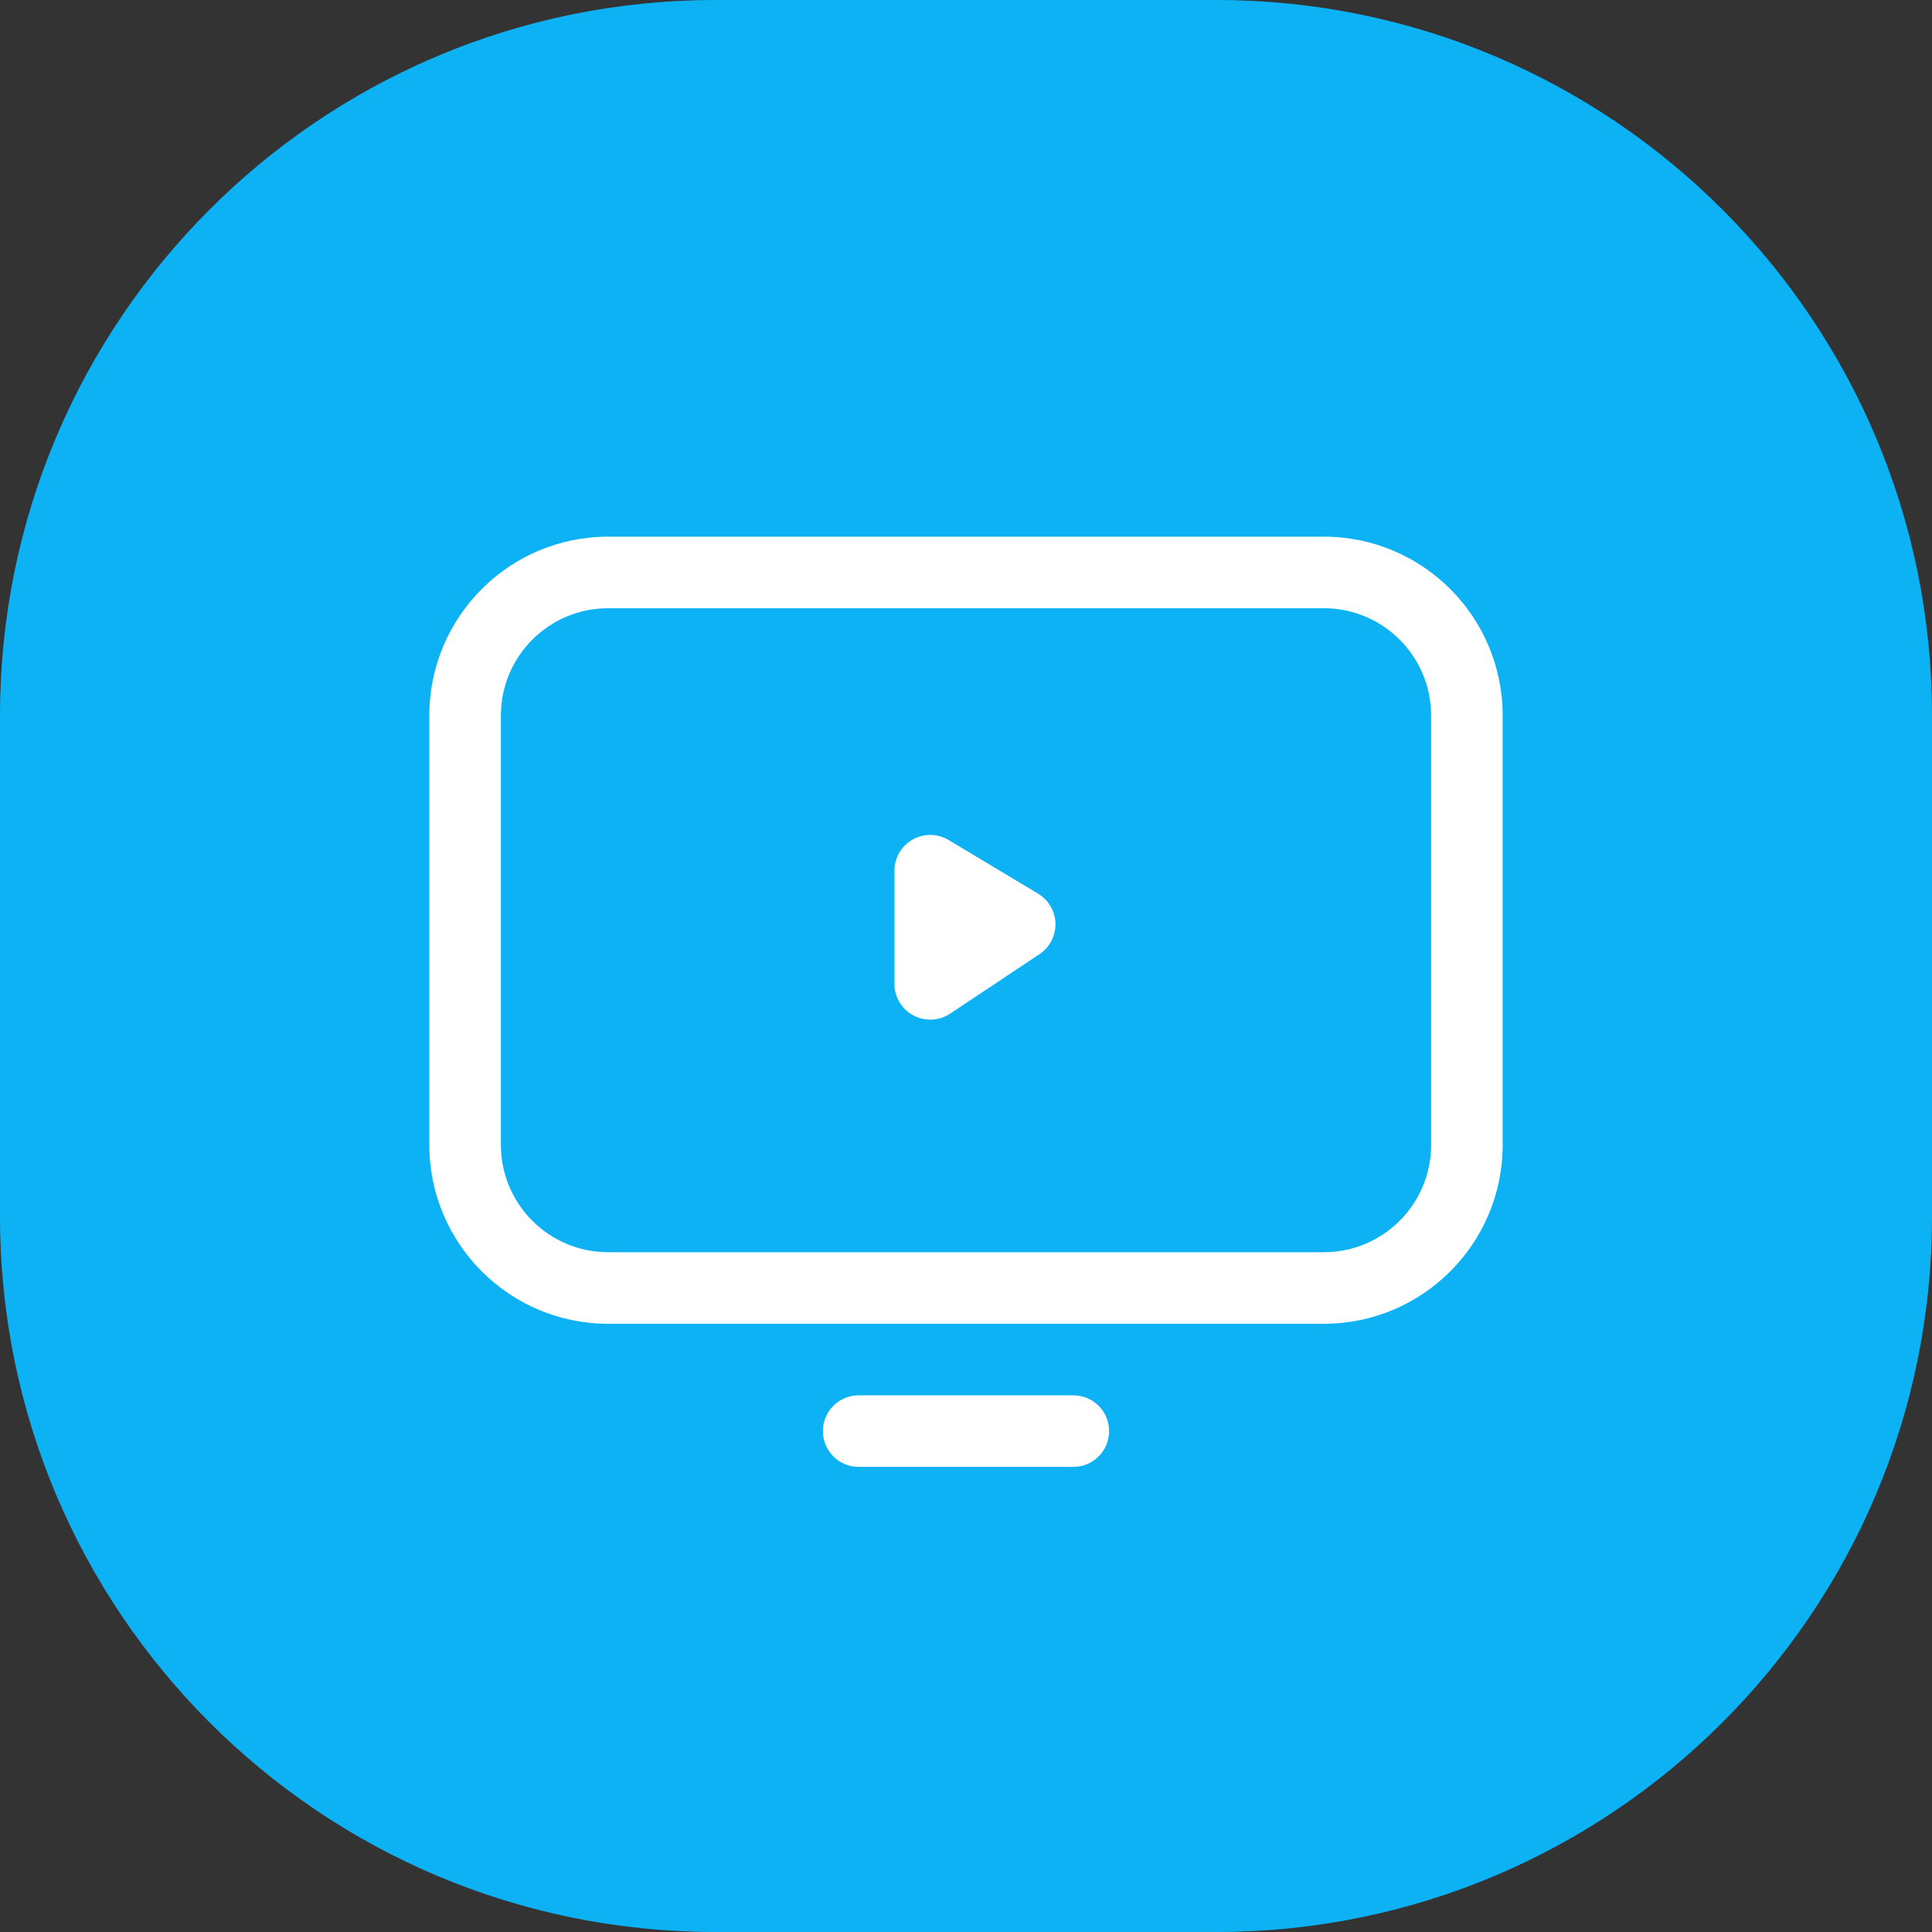
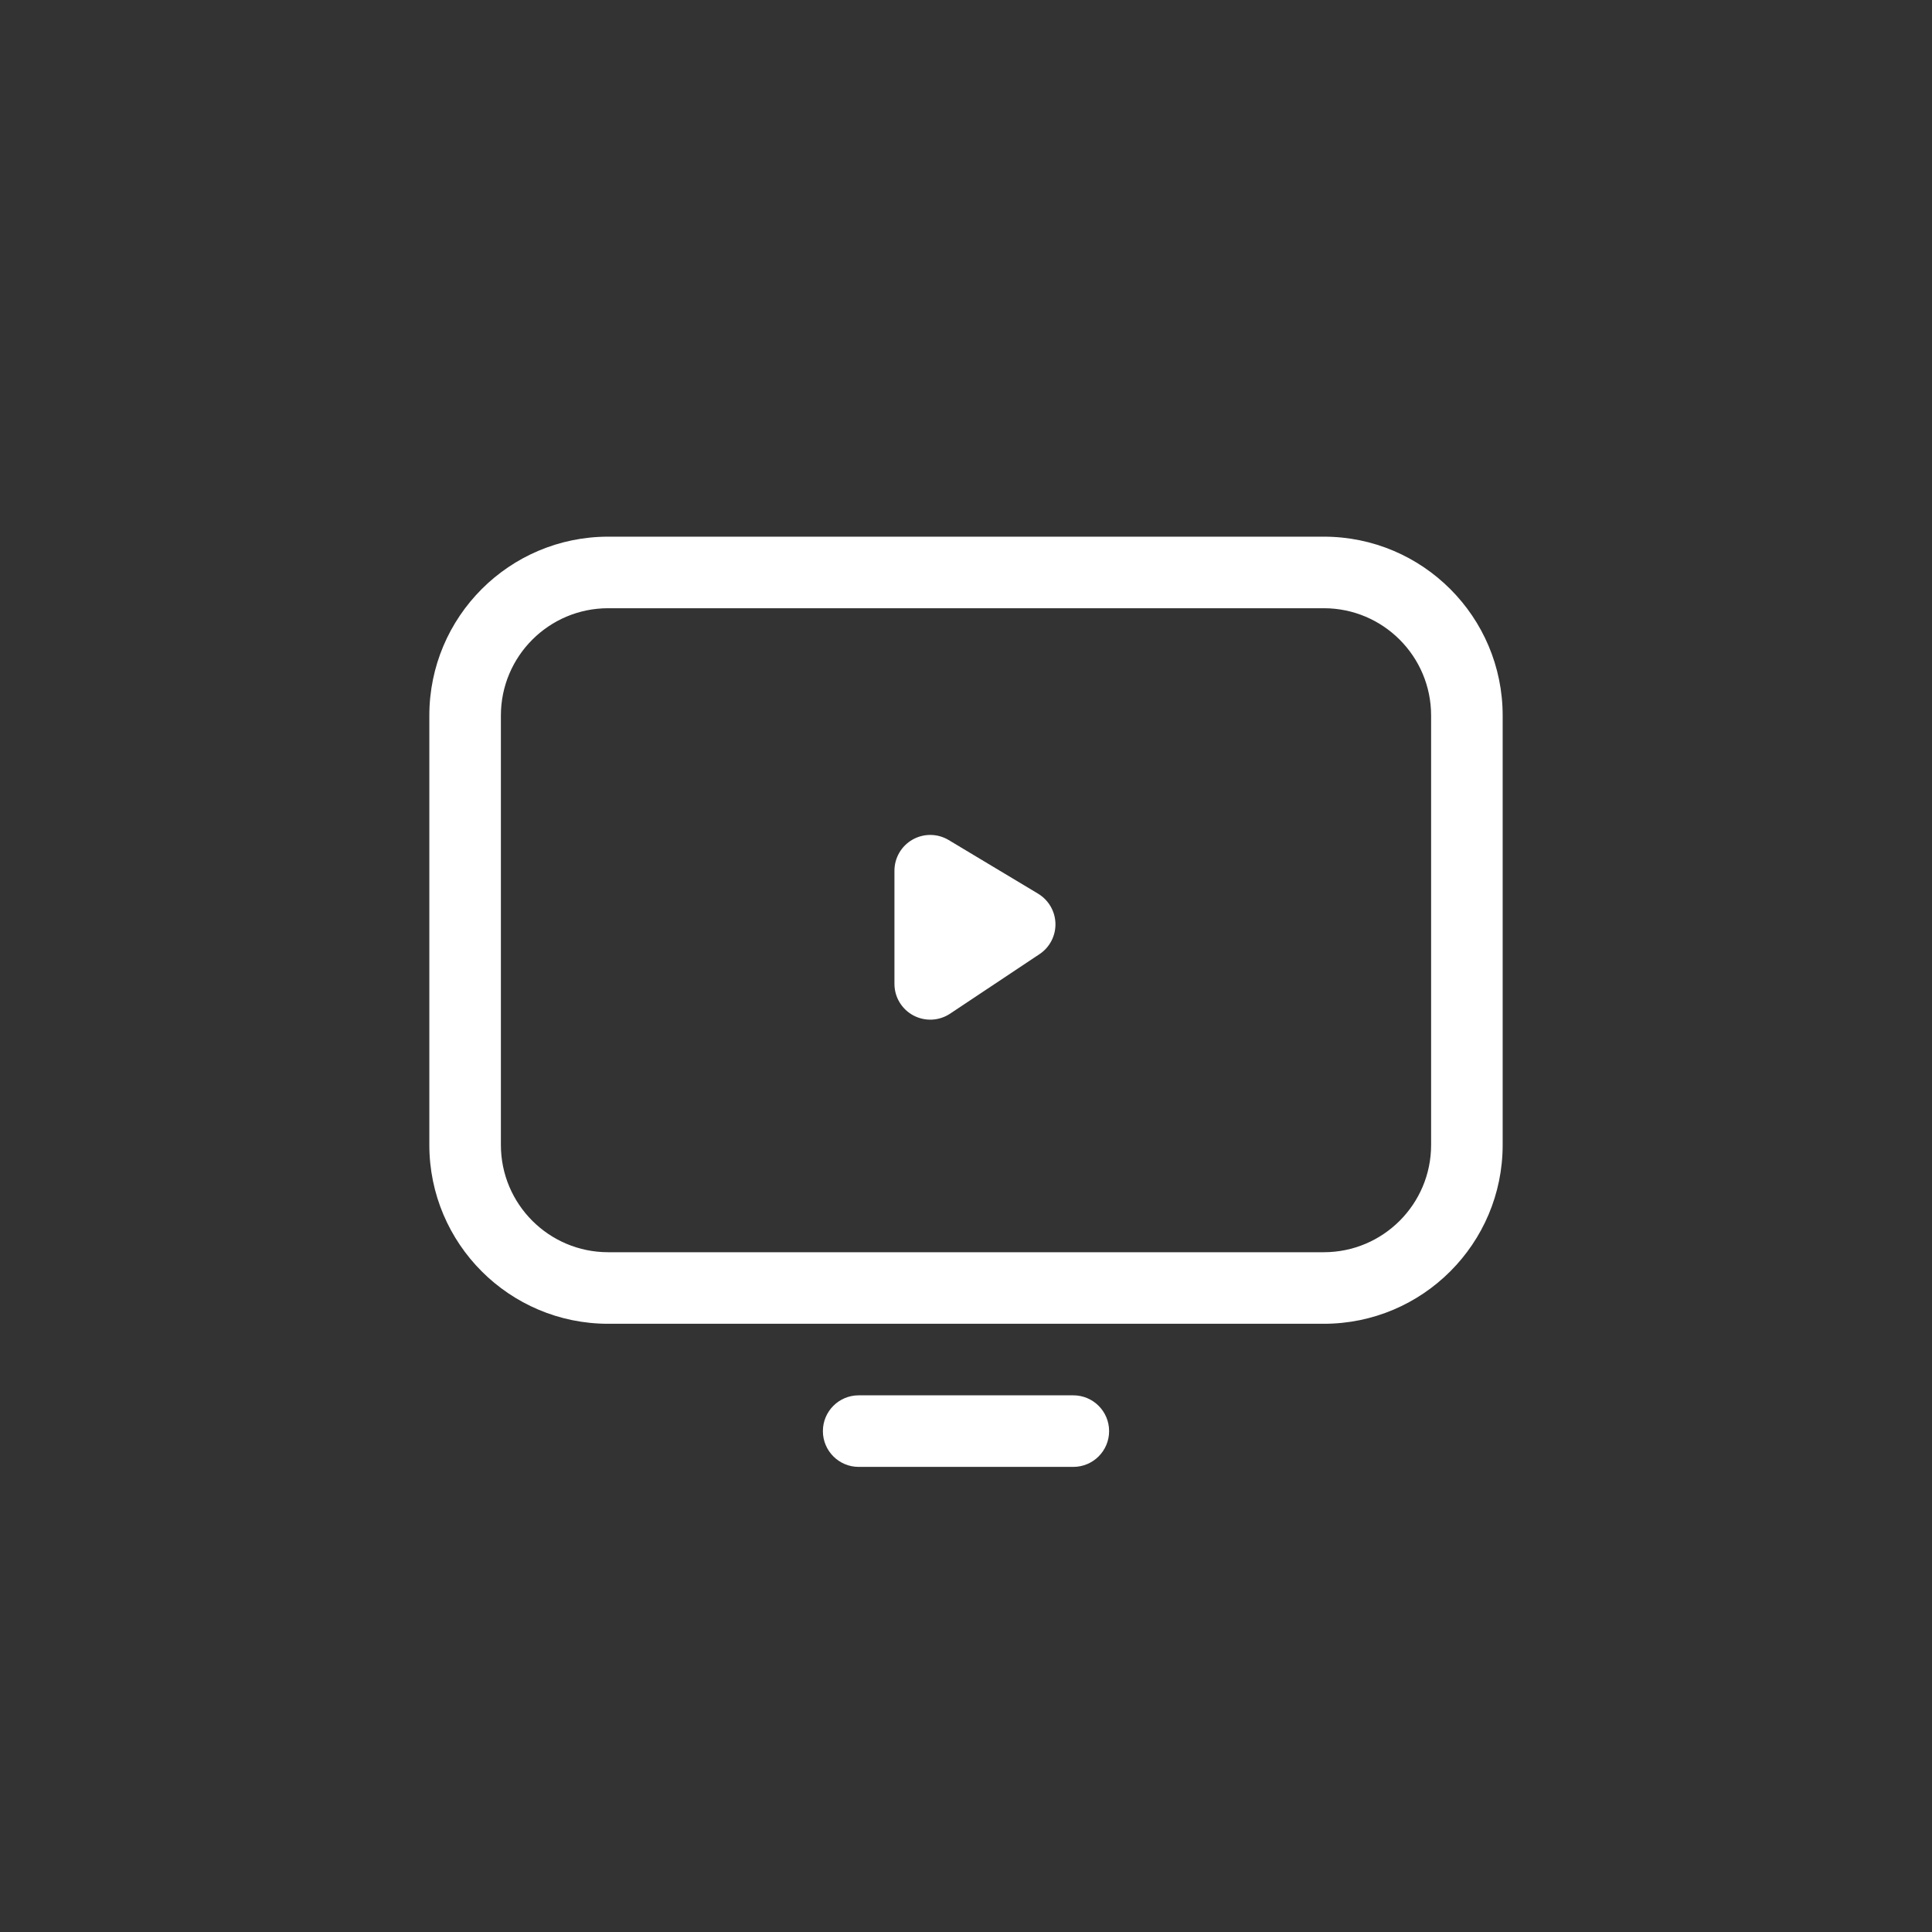
<svg xmlns="http://www.w3.org/2000/svg" width="54" height="54" viewBox="0 0 54 54" fill="none">
  <rect x="0" y="0" width="54" height="54" fill="#333333" stroke="none" />
-   <path d="M34 0H20C8.954 0 0 8.954 0 20V34C0 45.046 8.954 54 20 54H34C45.046 54 54 45.046 54 34V20C54 8.954 45.046 0 34 0Z" fill="#0DB2F5" />
  <path fill-rule="evenodd" clip-rule="evenodd" d="M37 17H17C15.343 17 14 18.343 14 20V32C14 33.657 15.343 35 17 35H37C38.657 35 40 33.657 40 32V20C40 18.343 38.657 17 37 17ZM17 15C14.239 15 12 17.239 12 20V32C12 34.761 14.239 37 17 37H37C39.761 37 42 34.761 42 32V20C42 17.239 39.761 15 37 15H17Z" fill="white" />
  <path fill-rule="evenodd" clip-rule="evenodd" d="M25.507 23.467C25.821 23.289 26.206 23.294 26.515 23.479L29.015 24.979C29.309 25.156 29.492 25.471 29.5 25.814C29.508 26.157 29.339 26.48 29.054 26.669L26.554 28.333C26.247 28.537 25.853 28.555 25.528 28.381C25.203 28.207 25 27.869 25 27.5V24.337C25 23.977 25.194 23.644 25.507 23.467ZM23 40C23 39.447 23.448 39 24 39H30C30.552 39 31 39.447 31 40C31 40.552 30.552 41 30 41H24C23.448 41 23 40.552 23 40Z" fill="white" />
</svg>